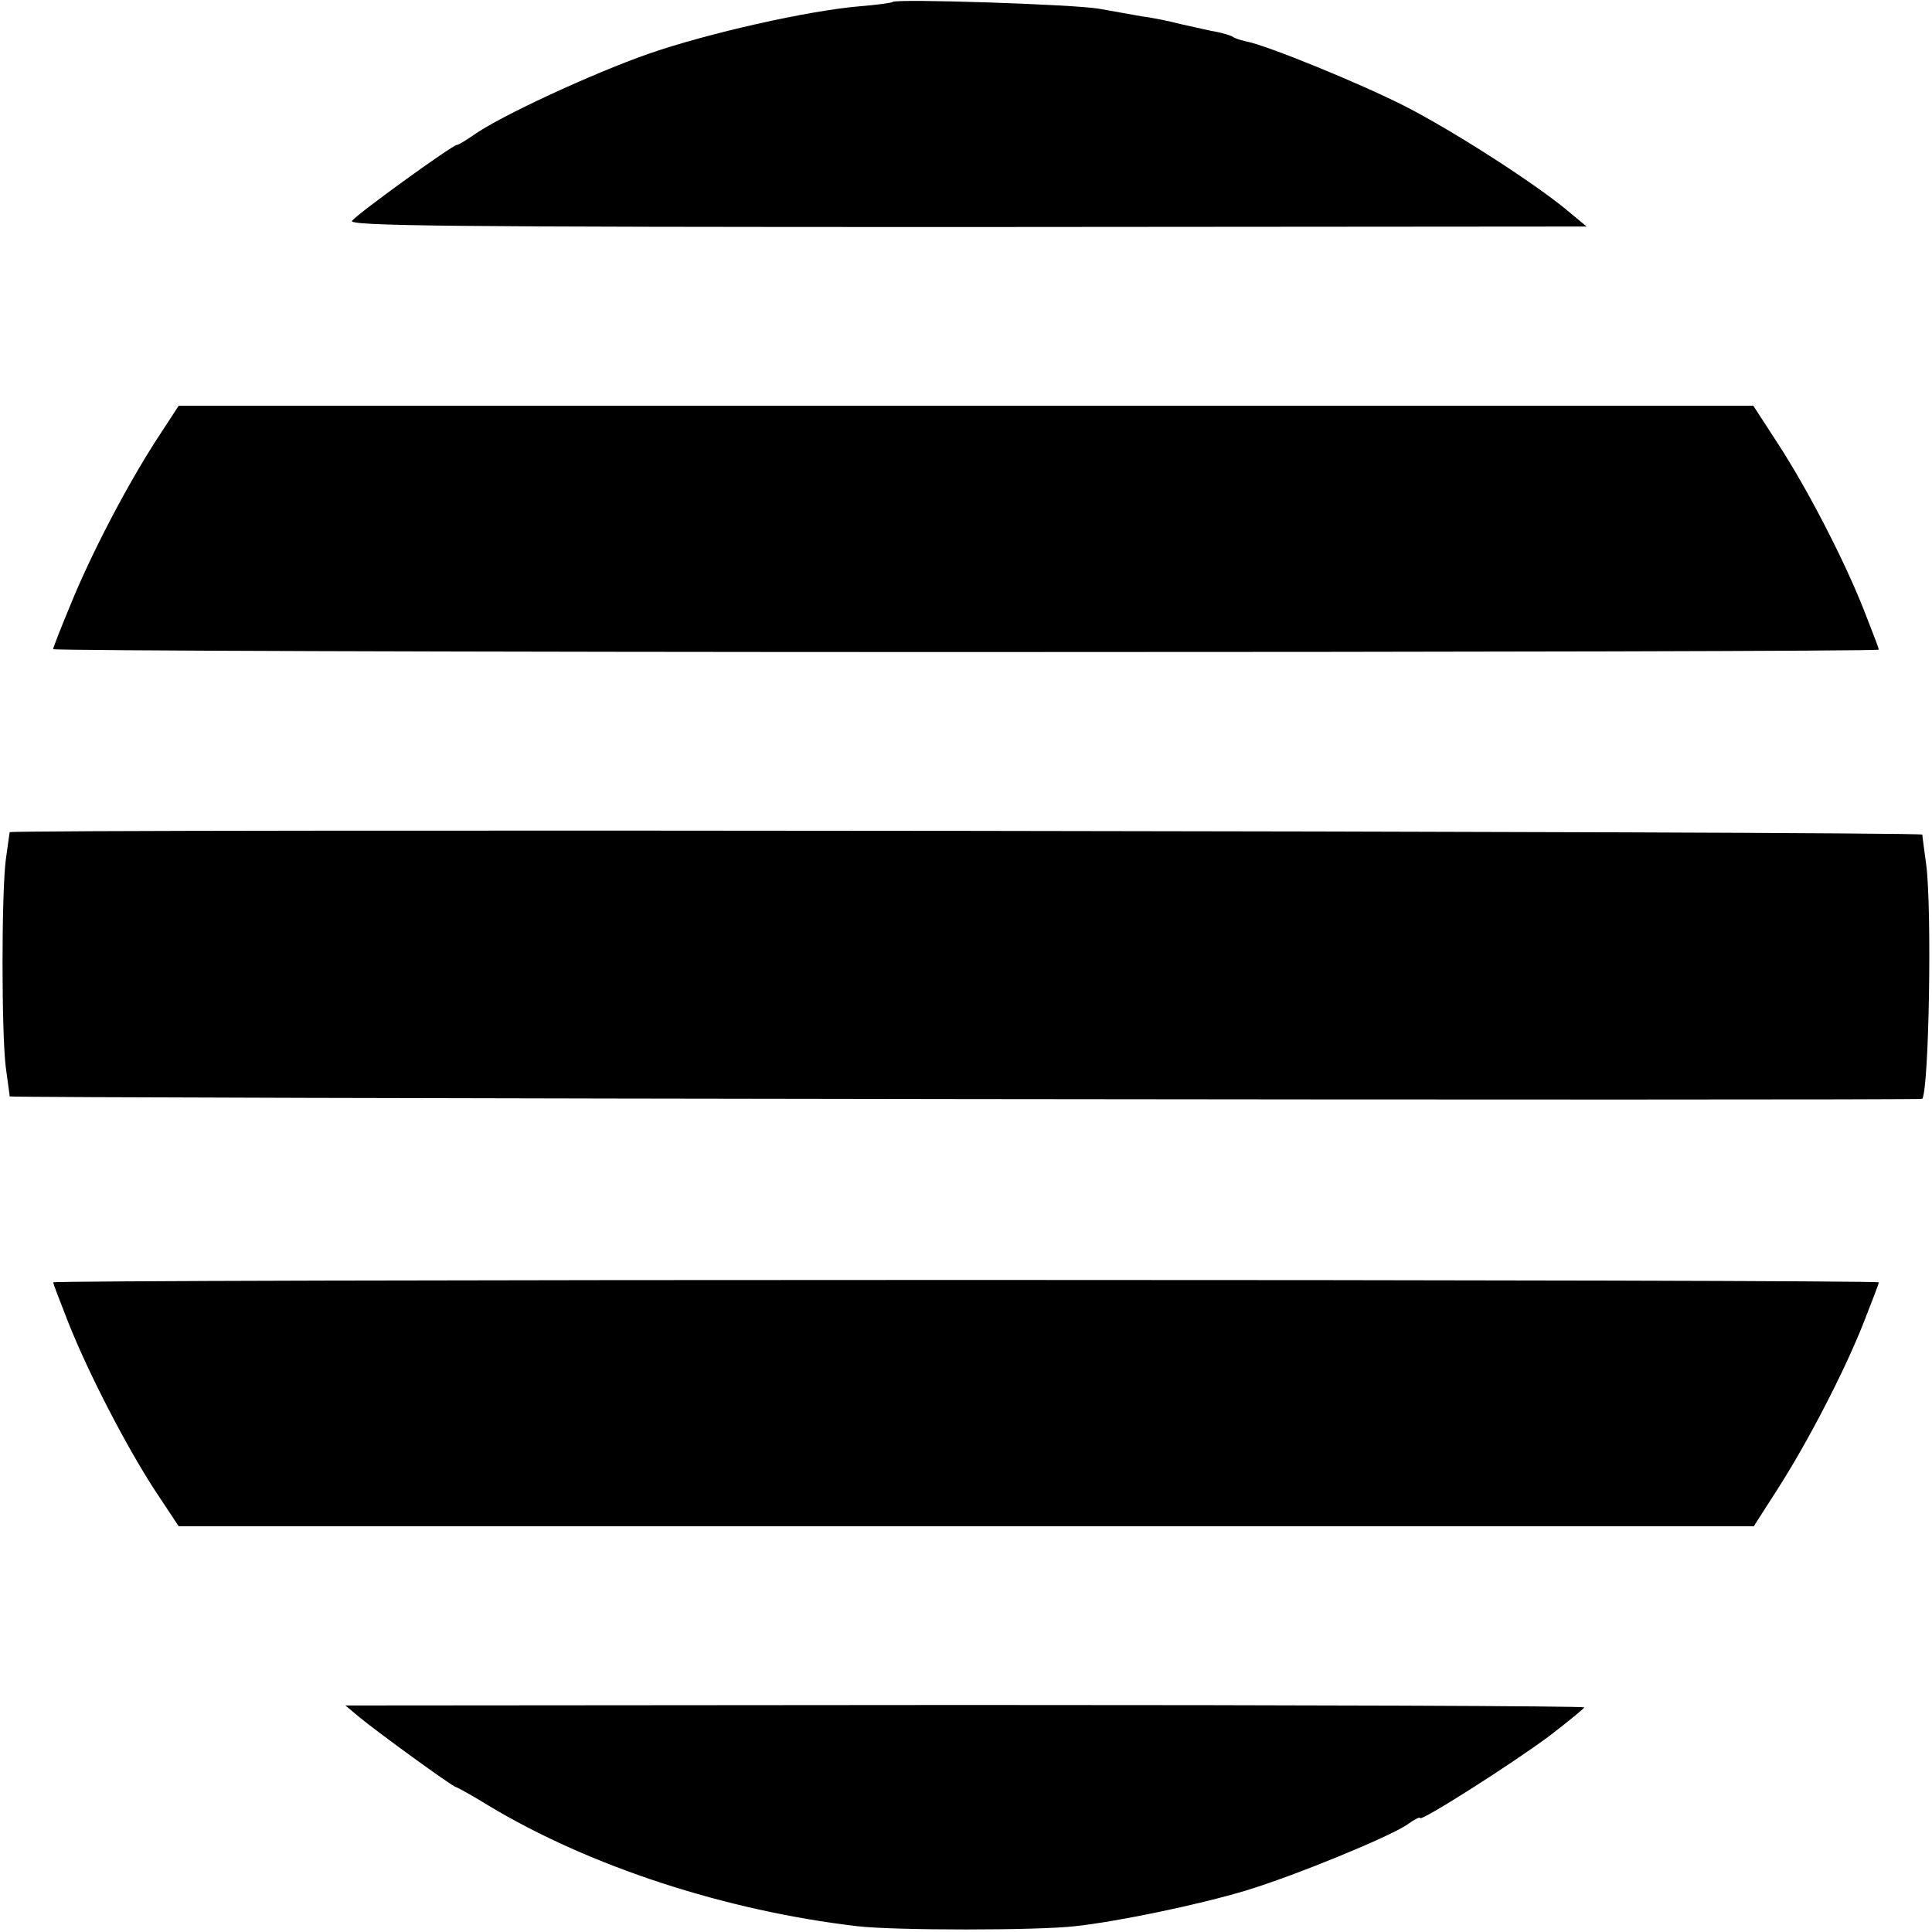
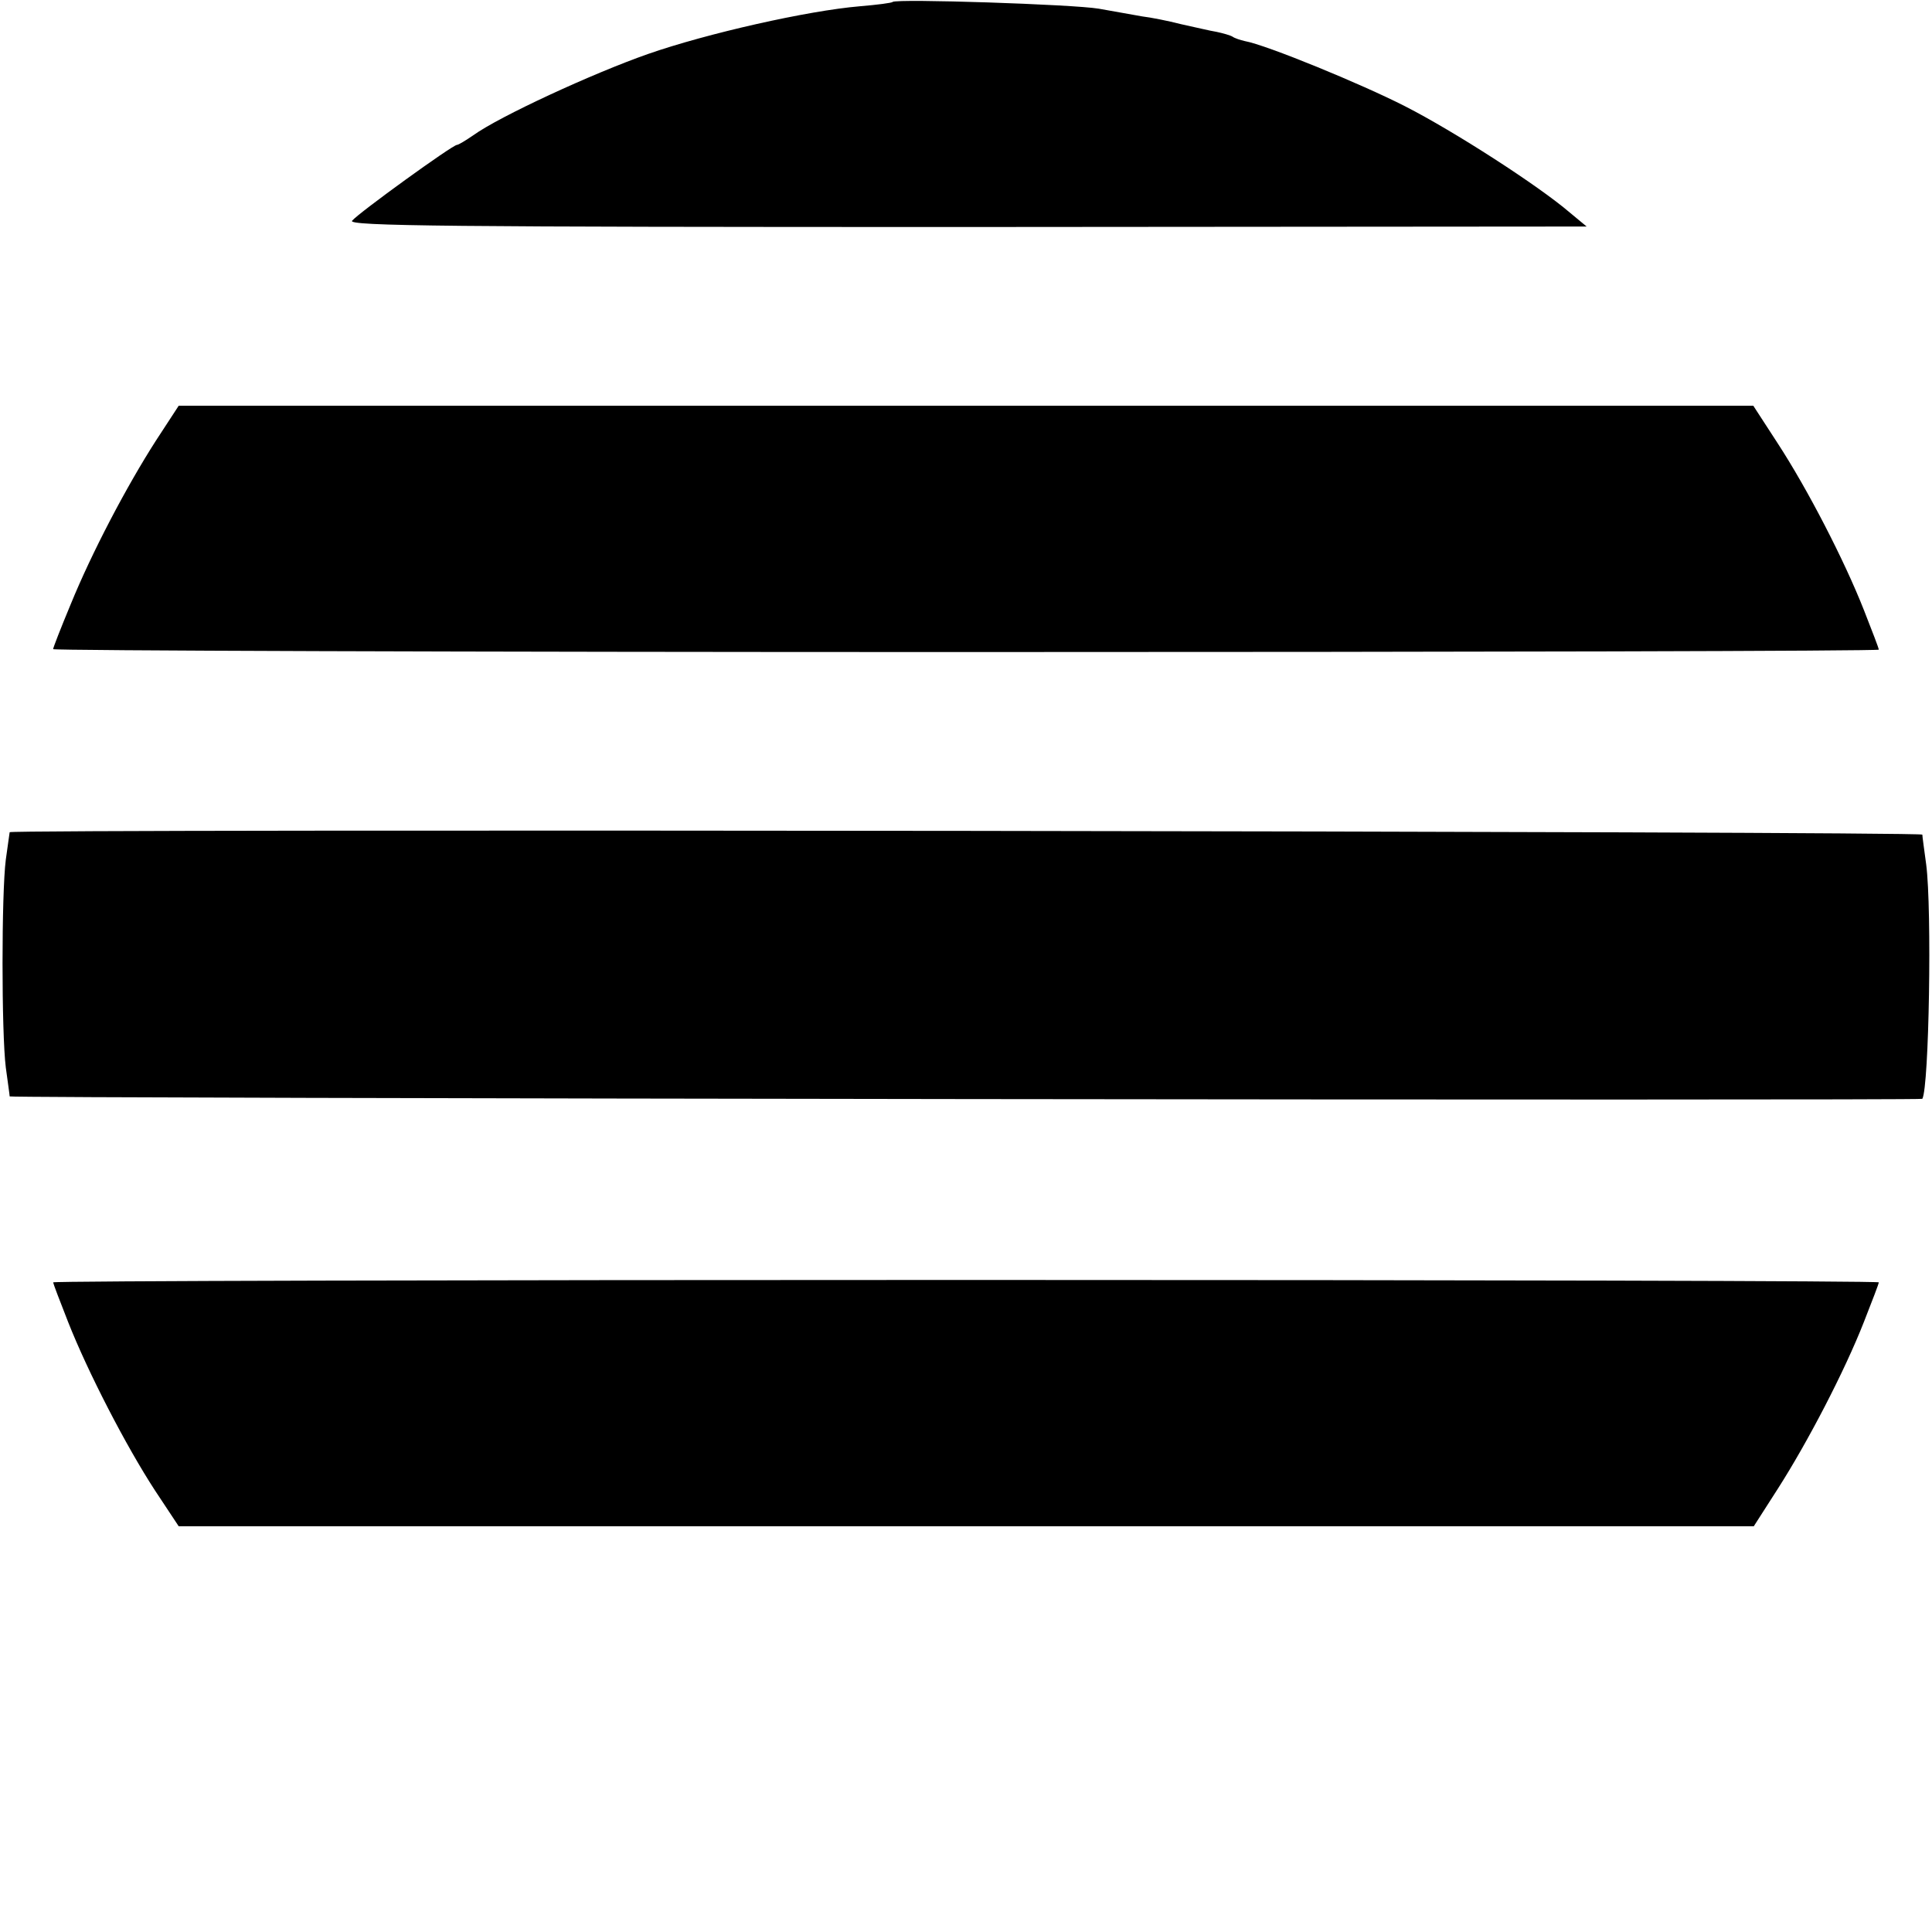
<svg xmlns="http://www.w3.org/2000/svg" version="1.0" width="400pt" height="400pt" viewBox="0 0 400 400" preserveAspectRatio="xMidYMid meet">
  <g transform="translate(0,400) scale(0.1,-0.1)" fill="#000000" stroke="none">
    <path d="M1848 3996 c-1 -2 -32 -6 -68 -9 -107 -9 -316 -56 -439 -99 -114 -40 -307 -129 -361 -168 -16 -11 -31 -20 -34 -20 -9 0 -204 -141 -217 -157 -10 -11 199 -13 1272 -13 l1284 1 -35 29 c-64 55 -239 168 -341 220 -90 46 -287 127 -332 135 -9 2 -21 6 -25 9 -5 3 -19 7 -33 10 -13 2 -46 10 -74 16 -27 7 -63 14 -80 16 -16 3 -57 10 -90 16 -53 9 -418 21 -427 14z" />
    <path d="M323 3088 c-61 -95 -133 -232 -177 -340 -20 -48 -36 -89 -36 -92 0 -3 851 -6 1890 -6 1040 0 1890 2 1890 5 0 2 -14 39 -31 82 -41 104 -117 251 -179 346 l-50 77 -1630 0 -1630 0 -47 -72z" />
    <path d="M20 2277 c0 -1 -4 -27 -8 -57 -9 -70 -9 -358 0 -430 4 -30 8 -57 8 -60 0 -4 3958 -9 3960 -5 14 25 20 392 8 485 -4 30 -8 58 -8 62 0 7 -3960 12 -3960 5z" />
-     <path d="M110 1345 c0 -2 14 -39 31 -82 41 -104 120 -257 180 -349 l49 -74 1630 0 1631 0 50 78 c62 97 138 243 178 345 17 43 31 80 31 82 0 3 -850 5 -1890 5 -1039 0 -1890 -2 -1890 -5z" />
-     <path d="M745 444 c35 -29 193 -144 199 -144 2 0 33 -17 67 -38 209 -126 491 -218 764 -250 77 -9 372 -9 451 0 91 10 258 45 354 74 102 31 294 110 333 136 15 11 27 17 27 14 0 -9 190 112 268 170 39 30 72 57 72 59 0 3 -577 5 -1282 5 l-1283 -1 30 -25z" />
+     <path d="M110 1345 c0 -2 14 -39 31 -82 41 -104 120 -257 180 -349 l49 -74 1630 0 1631 0 50 78 c62 97 138 243 178 345 17 43 31 80 31 82 0 3 -850 5 -1890 5 -1039 0 -1890 -2 -1890 -5" />
  </g>
</svg>